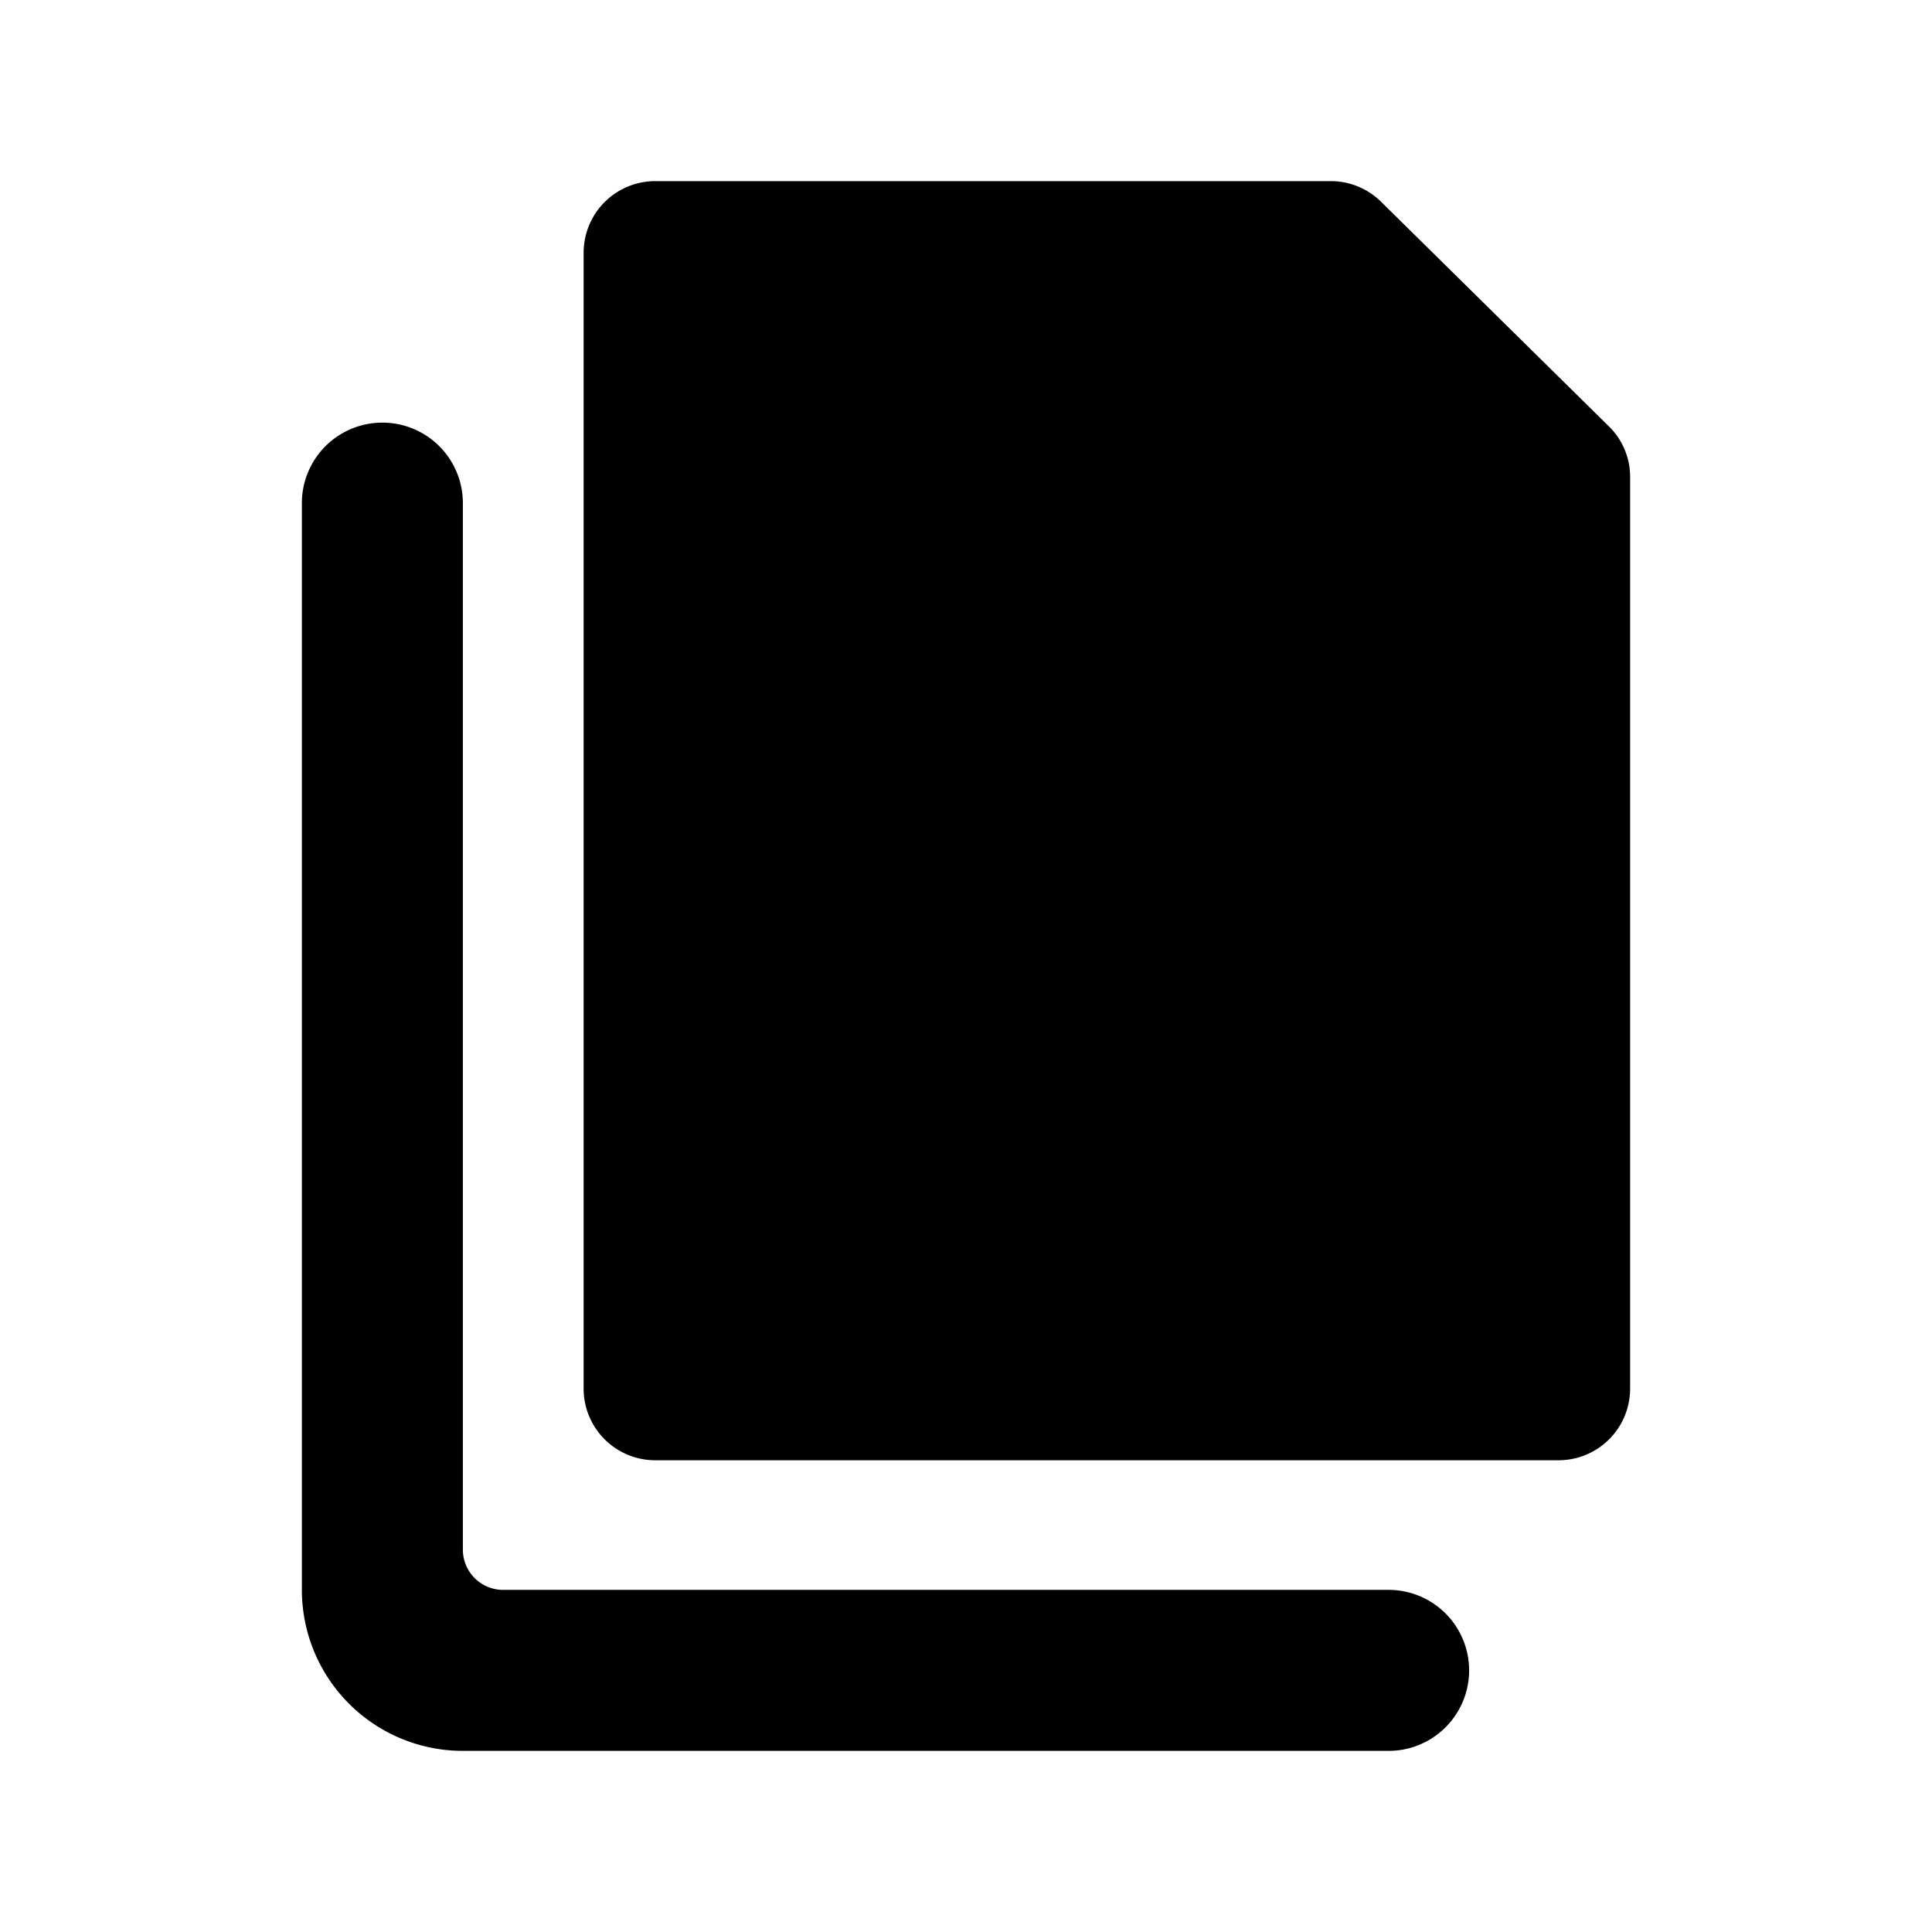
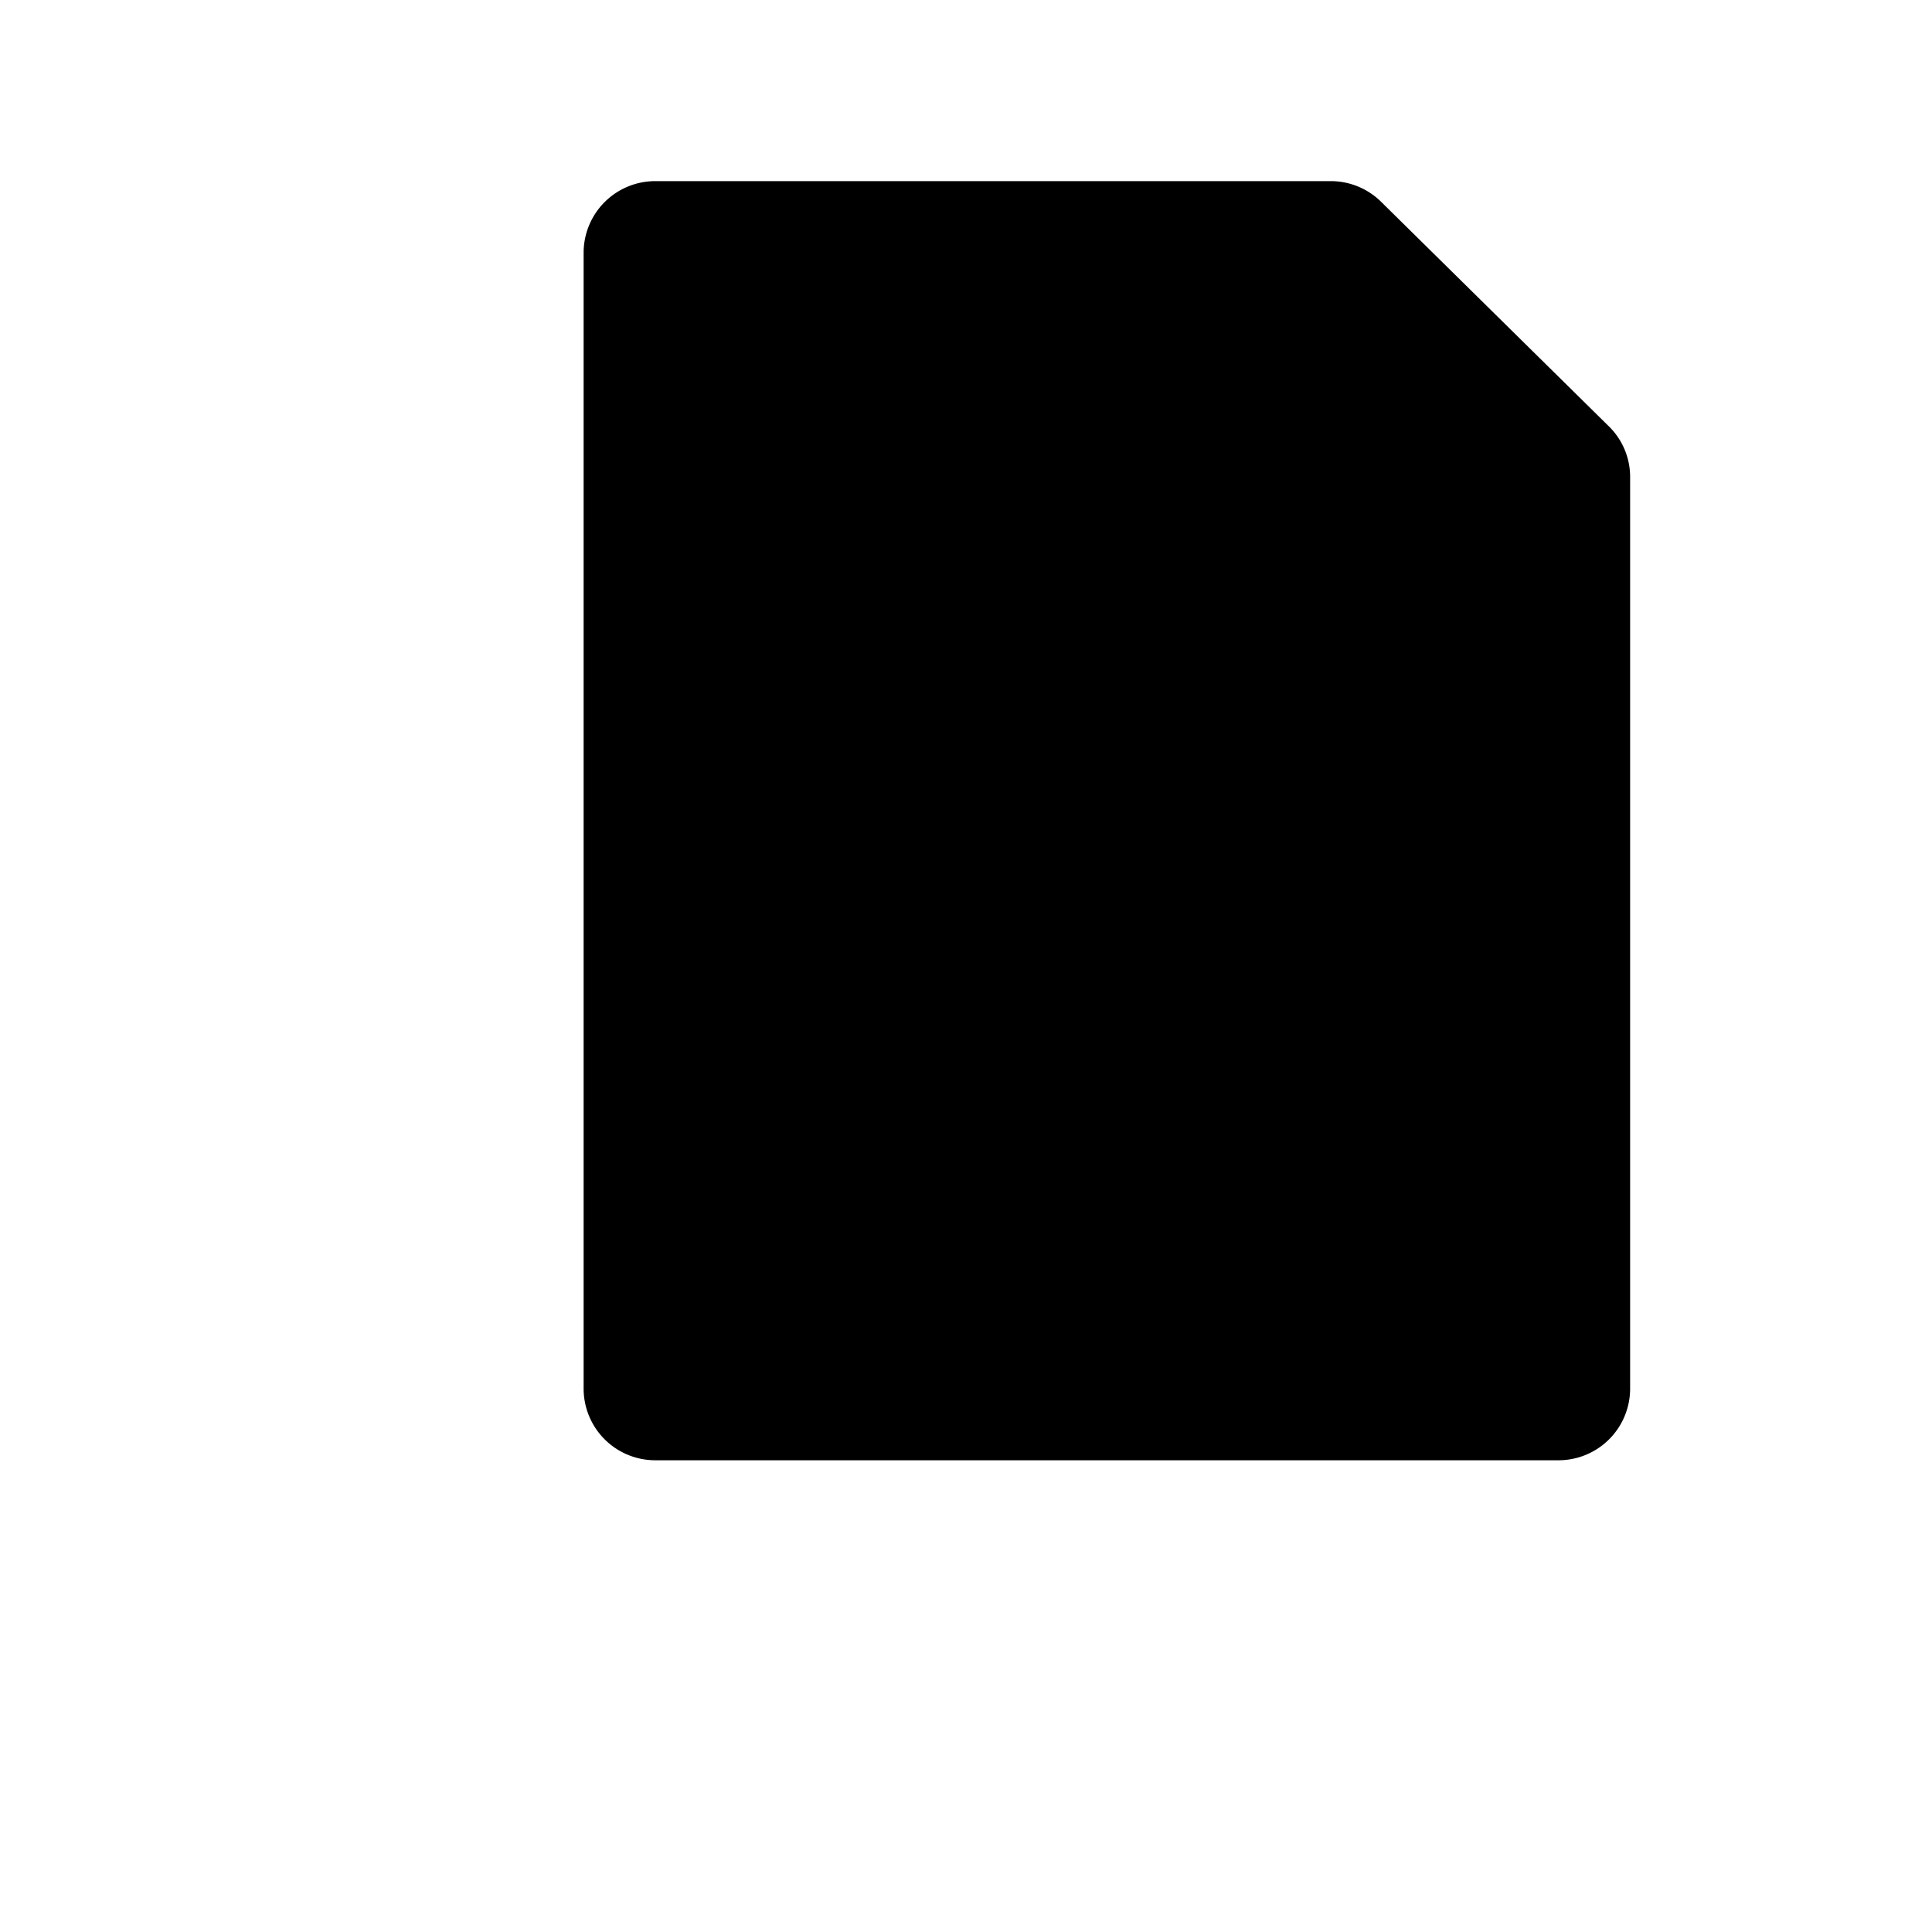
<svg xmlns="http://www.w3.org/2000/svg" viewBox="0 0 24 24">
  <g>
-     <path d="M17.25 19.75h-11a0.5 0.5 0 0 1 -0.5 -0.5v-13a1 1 0 0 0 -2 0v13.5a2 2 0 0 0 2 2h11.5a1 1 0 0 0 0 -2Z" fill="#000000" stroke-width="1" />
    <path d="m20 5.31 -2.84 -2.8a0.89 0.89 0 0 0 -0.63 -0.26H8.14a0.89 0.89 0 0 0 -0.89 0.89v14.11a0.89 0.89 0 0 0 0.89 0.89h11.22a0.89 0.89 0 0 0 0.89 -0.89V5.94a0.88 0.88 0 0 0 -0.25 -0.63Z" fill="#000000" stroke-width="1" />
  </g>
</svg>